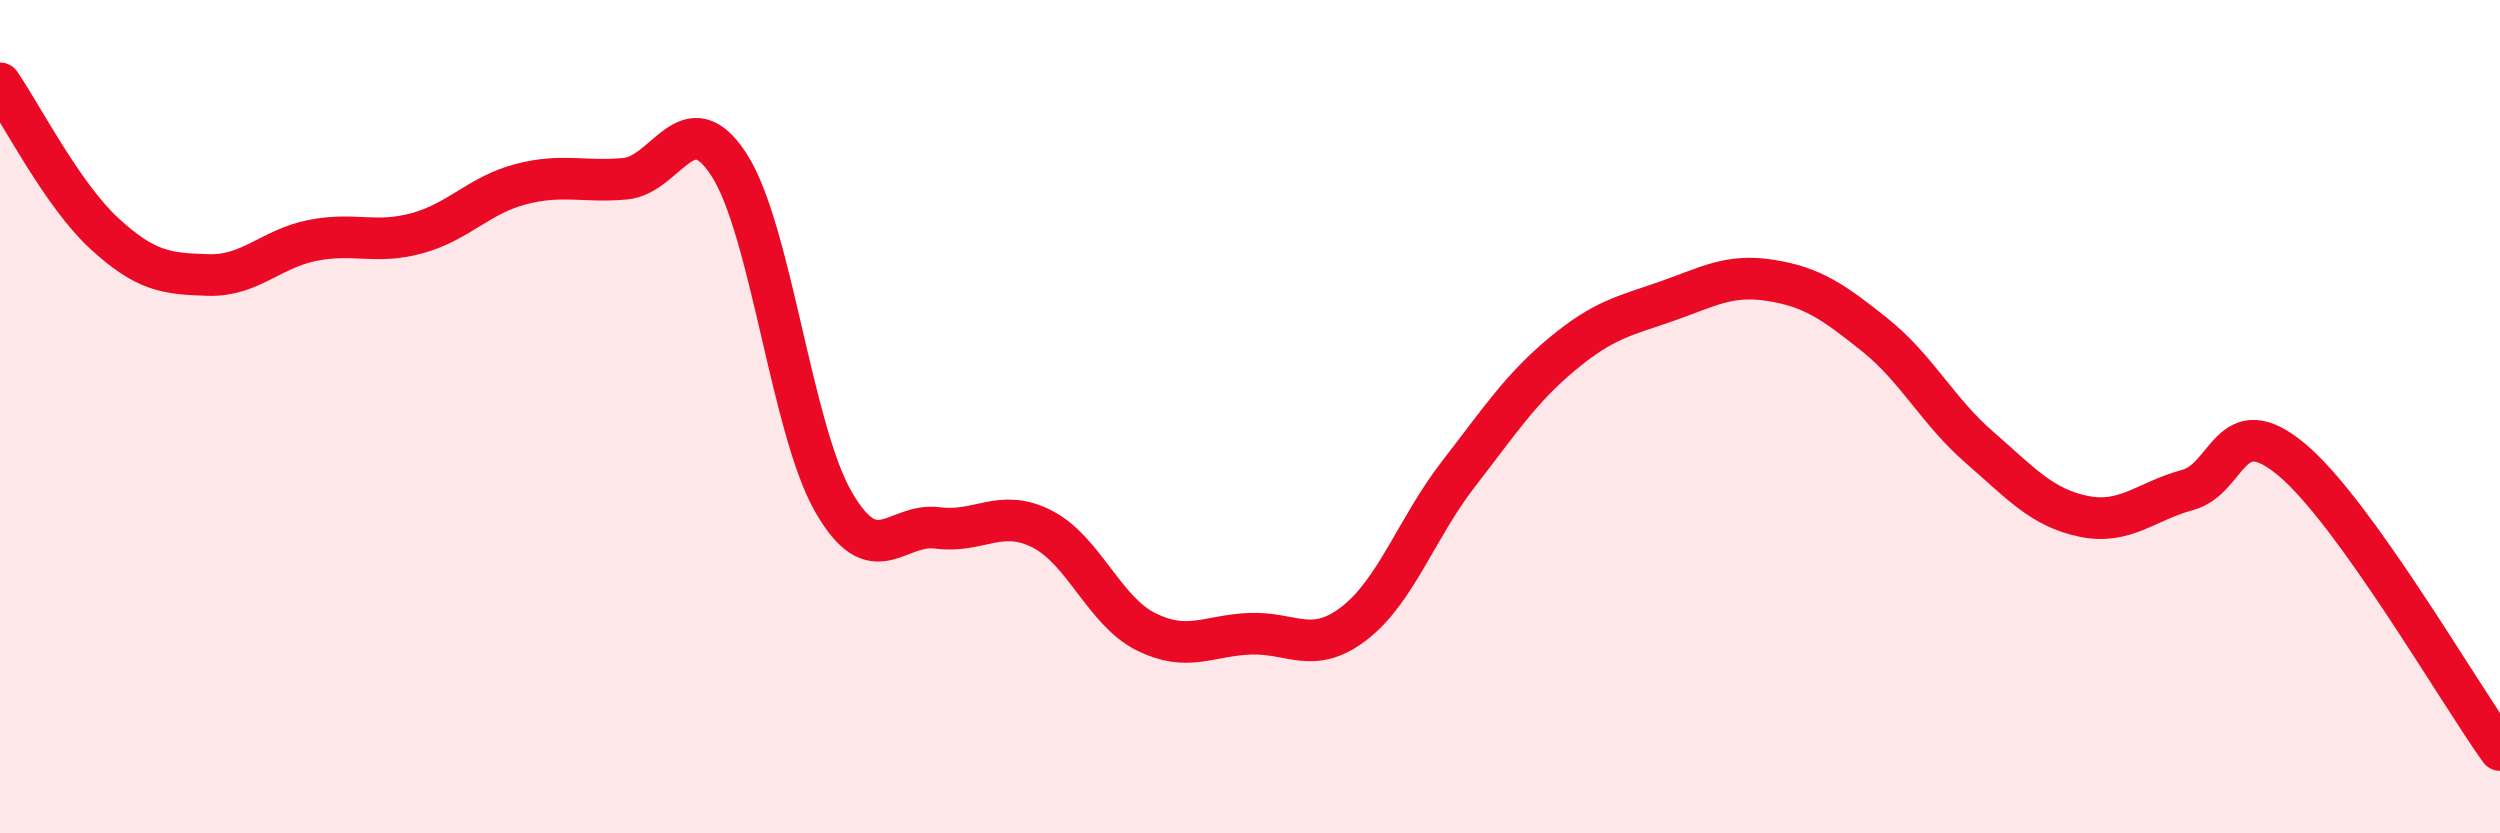
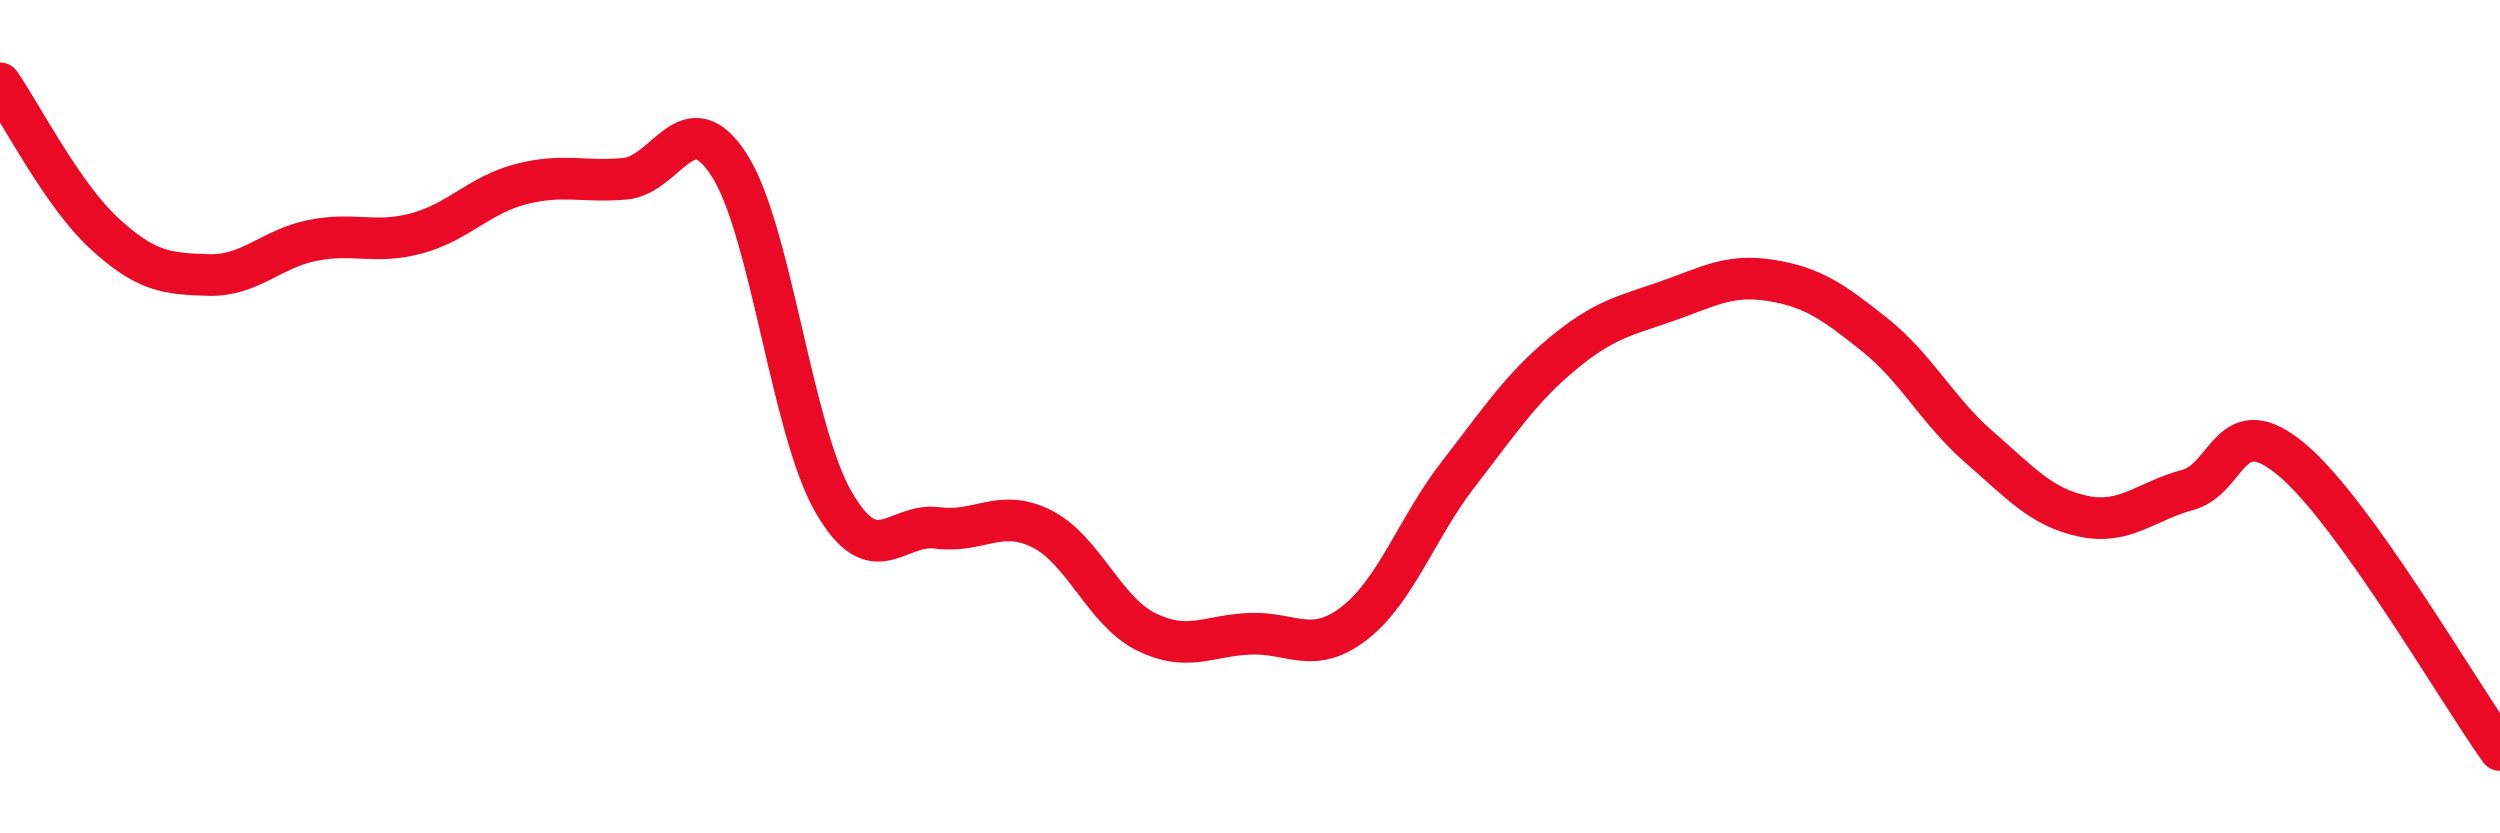
<svg xmlns="http://www.w3.org/2000/svg" width="60" height="20" viewBox="0 0 60 20">
-   <path d="M 0,2 C 0.5,2.72 1.5,4.68 2.5,5.6 C 3.5,6.52 4,6.57 5,6.6 C 6,6.63 6.5,5.97 7.5,5.77 C 8.5,5.57 9,5.87 10,5.6 C 11,5.33 11.5,4.68 12.5,4.42 C 13.5,4.16 14,4.38 15,4.29 C 16,4.2 16.5,2.41 17.5,3.96 C 18.5,5.51 19,10.3 20,12.04 C 21,13.78 21.5,12.54 22.5,12.67 C 23.5,12.8 24,12.19 25,12.69 C 26,13.19 26.5,14.66 27.5,15.16 C 28.5,15.66 29,15.25 30,15.21 C 31,15.17 31.5,15.73 32.5,14.96 C 33.5,14.19 34,12.67 35,11.38 C 36,10.09 36.5,9.32 37.5,8.49 C 38.5,7.66 39,7.58 40,7.23 C 41,6.88 41.5,6.57 42.5,6.73 C 43.5,6.89 44,7.24 45,8.04 C 46,8.84 46.5,9.86 47.5,10.73 C 48.5,11.6 49,12.18 50,12.39 C 51,12.6 51.5,12.03 52.5,11.76 C 53.5,11.49 53.5,9.78 55,11.03 C 56.5,12.28 59,16.61 60,18L60 20L0 20Z" fill="#EB0A25" opacity="0.1" stroke-linecap="round" stroke-linejoin="round" />
  <path d="M 0,2 C 0.5,2.72 1.5,4.68 2.5,5.6 C 3.5,6.52 4,6.57 5,6.6 C 6,6.63 6.5,5.97 7.5,5.77 C 8.5,5.57 9,5.87 10,5.6 C 11,5.33 11.5,4.68 12.5,4.42 C 13.5,4.16 14,4.38 15,4.29 C 16,4.2 16.5,2.41 17.5,3.96 C 18.5,5.51 19,10.3 20,12.04 C 21,13.78 21.5,12.54 22.5,12.67 C 23.5,12.8 24,12.19 25,12.69 C 26,13.19 26.5,14.66 27.5,15.16 C 28.5,15.66 29,15.25 30,15.21 C 31,15.17 31.5,15.73 32.5,14.96 C 33.5,14.19 34,12.67 35,11.38 C 36,10.09 36.5,9.32 37.5,8.49 C 38.5,7.66 39,7.58 40,7.23 C 41,6.88 41.5,6.57 42.5,6.73 C 43.5,6.89 44,7.24 45,8.04 C 46,8.84 46.5,9.86 47.5,10.73 C 48.5,11.6 49,12.18 50,12.39 C 51,12.6 51.5,12.03 52.5,11.76 C 53.5,11.49 53.5,9.78 55,11.03 C 56.5,12.28 59,16.61 60,18" stroke="#EB0A25" stroke-width="1" fill="none" stroke-linecap="round" stroke-linejoin="round" />
</svg>